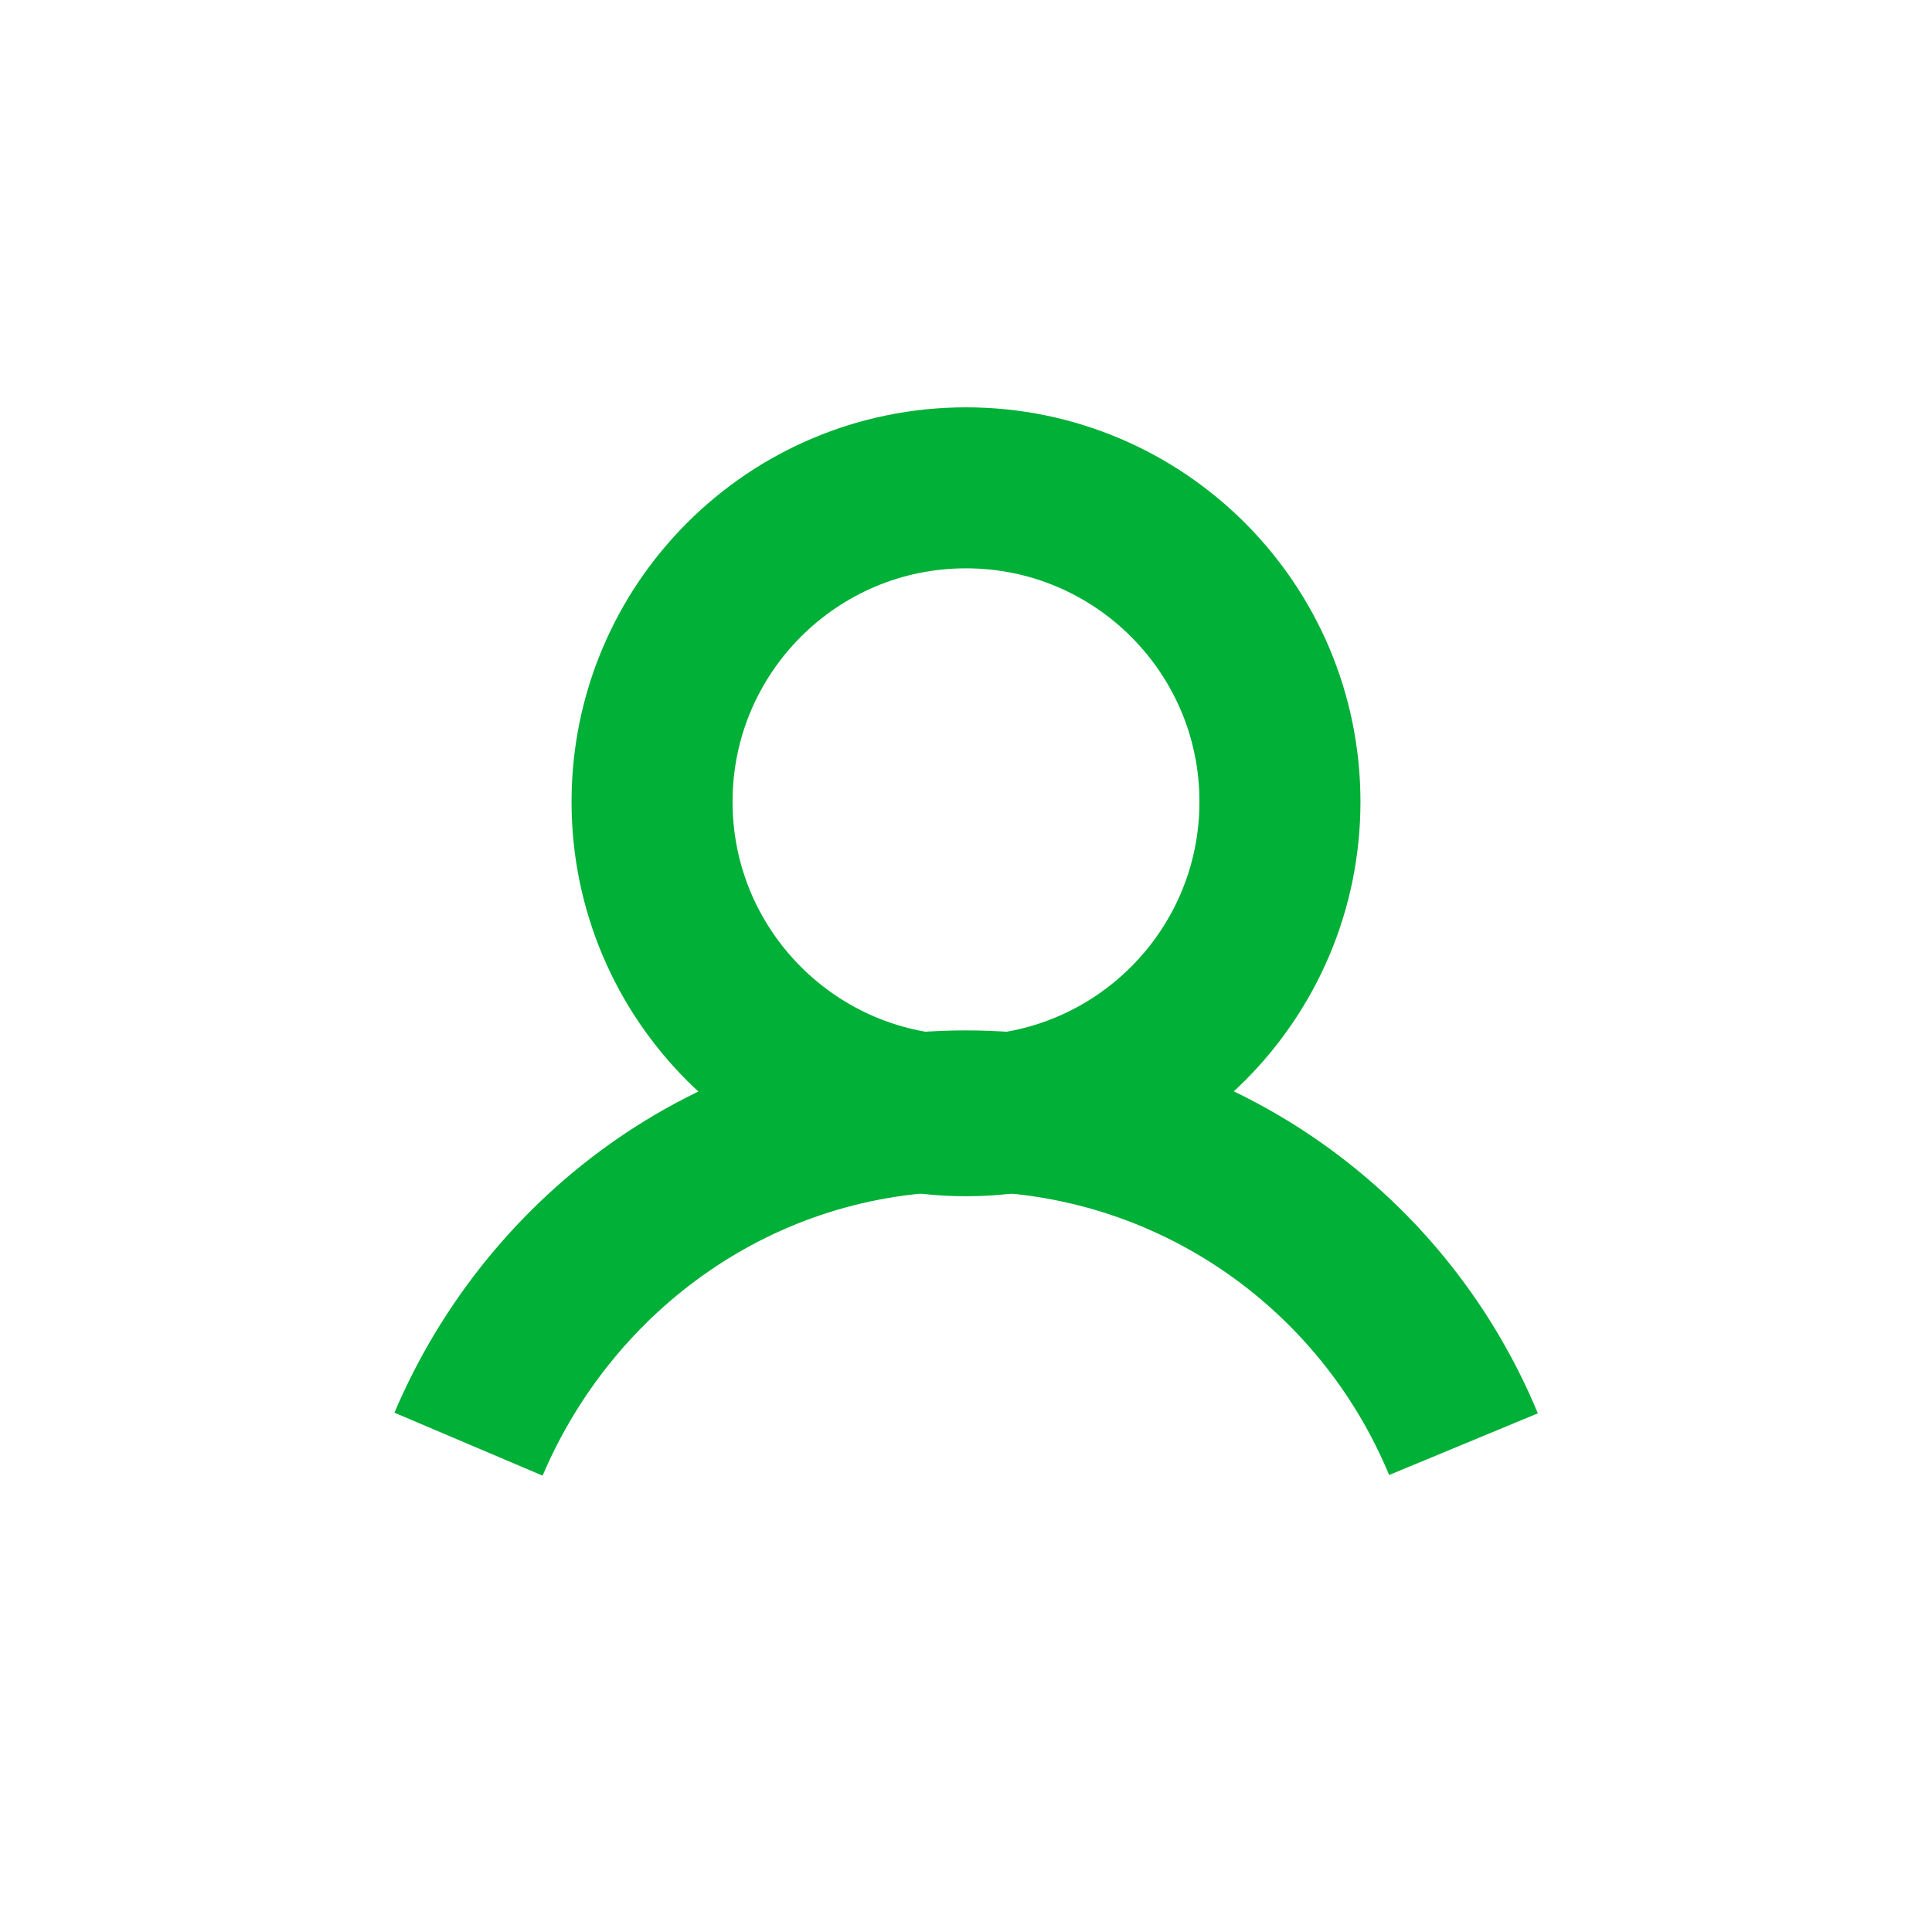
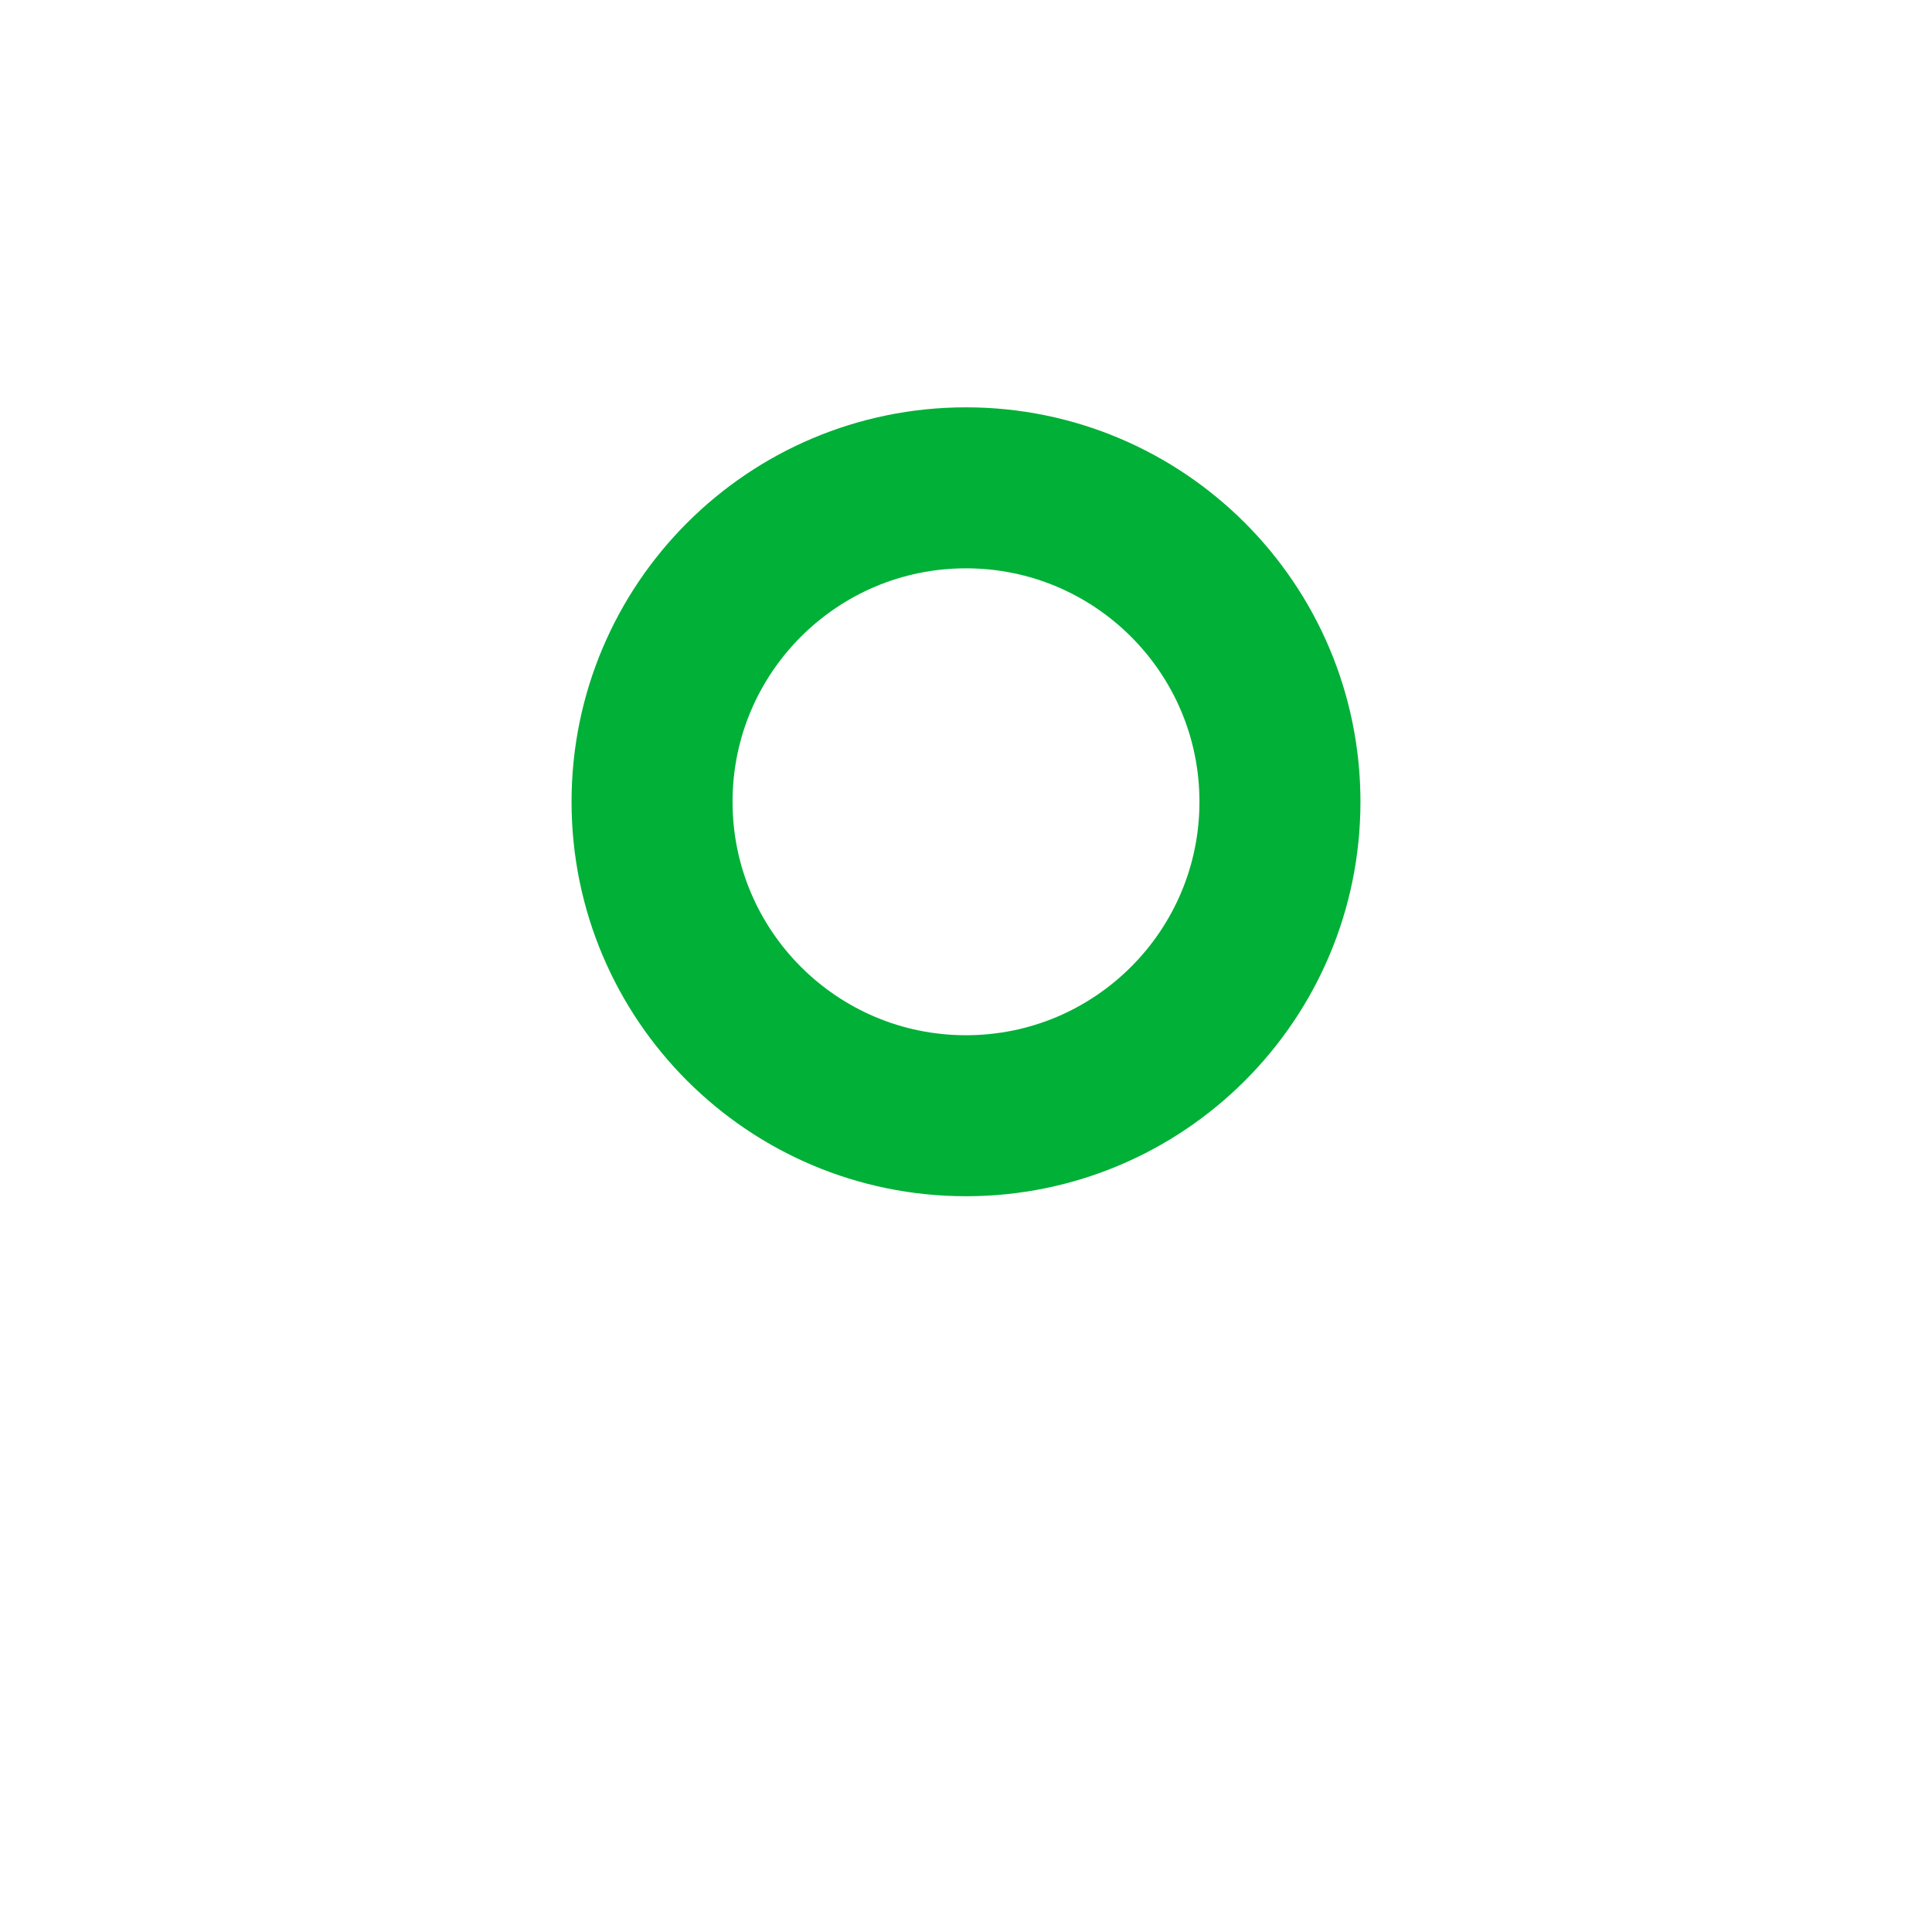
<svg xmlns="http://www.w3.org/2000/svg" width="24" height="24" viewBox="0 0 24 24" fill="none">
  <path d="M12 13.86C14.153 13.86 15.9 12.114 15.9 9.96C15.9 7.806 14.153 6.06 12 6.06C9.846 6.06 8.1 7.806 8.1 9.96C8.1 12.114 9.846 13.86 12 13.86Z" stroke="#00B037" stroke-width="2" stroke-miterlimit="10" />
-   <path d="M5.82 17.94C6.84 15.54 9.18 13.8 12 13.8C14.76 13.8 17.16 15.48 18.18 17.94" stroke="#00B037" stroke-width="2" stroke-miterlimit="10" />
</svg>